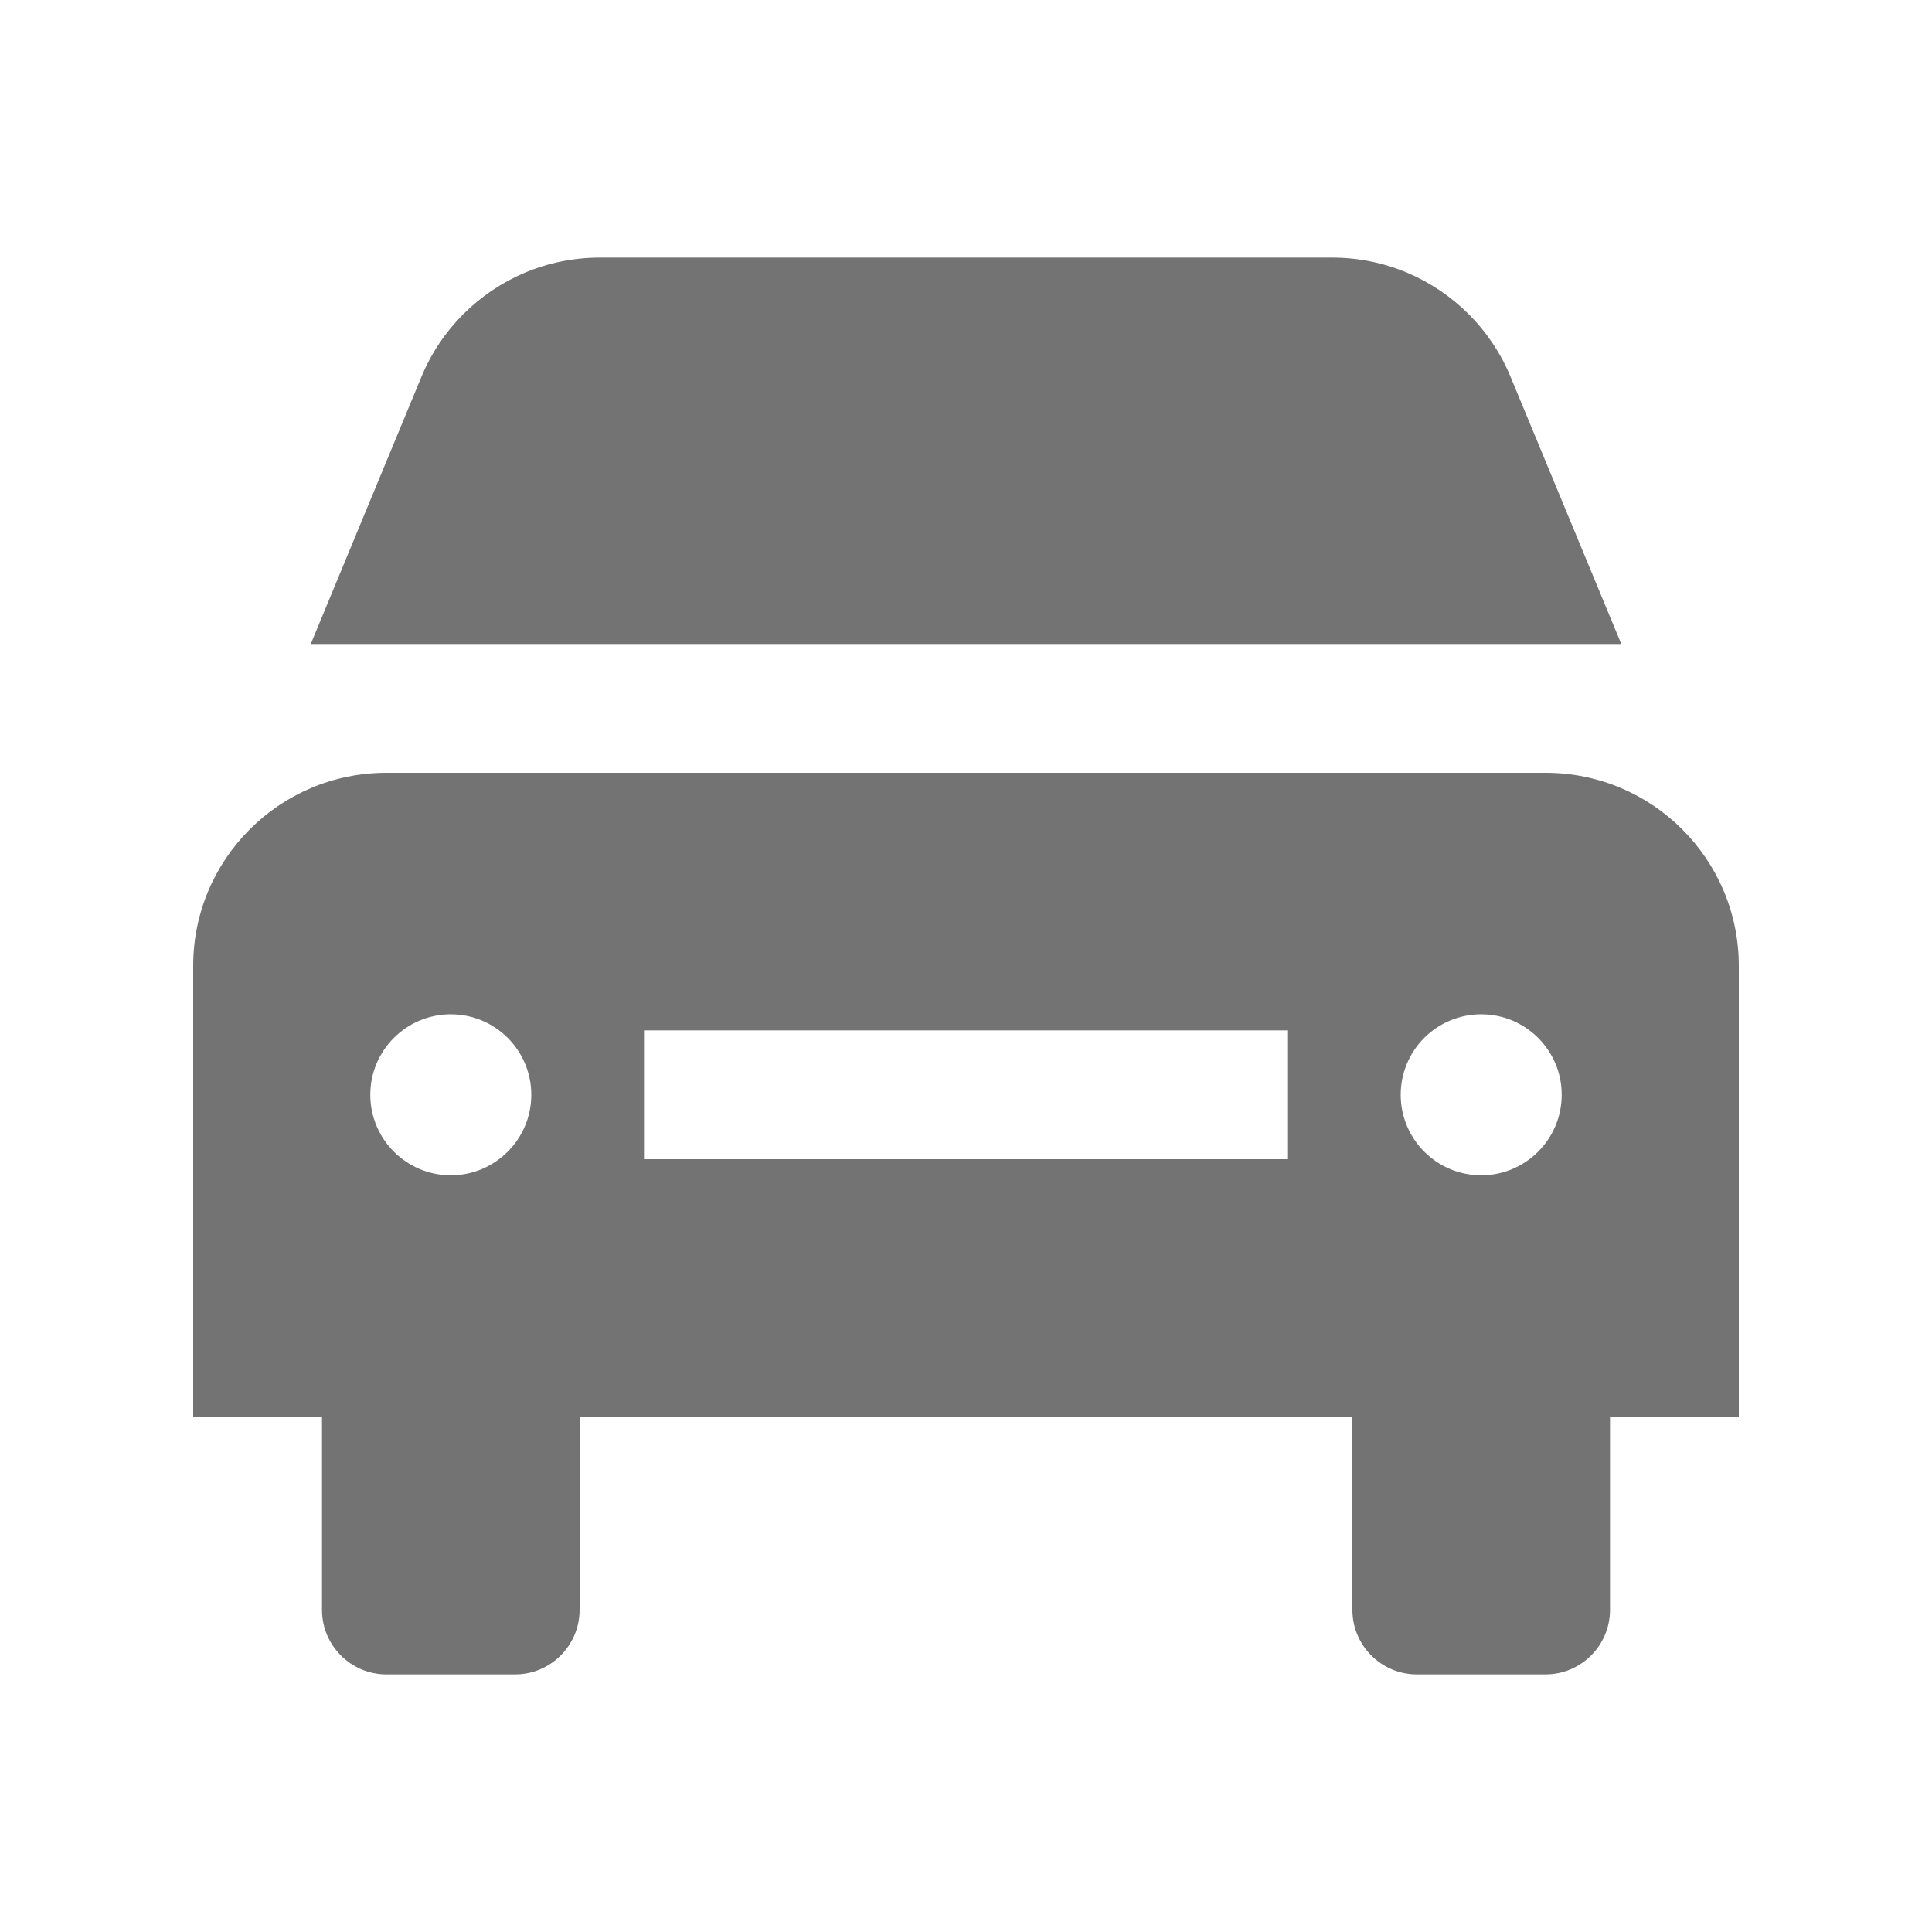
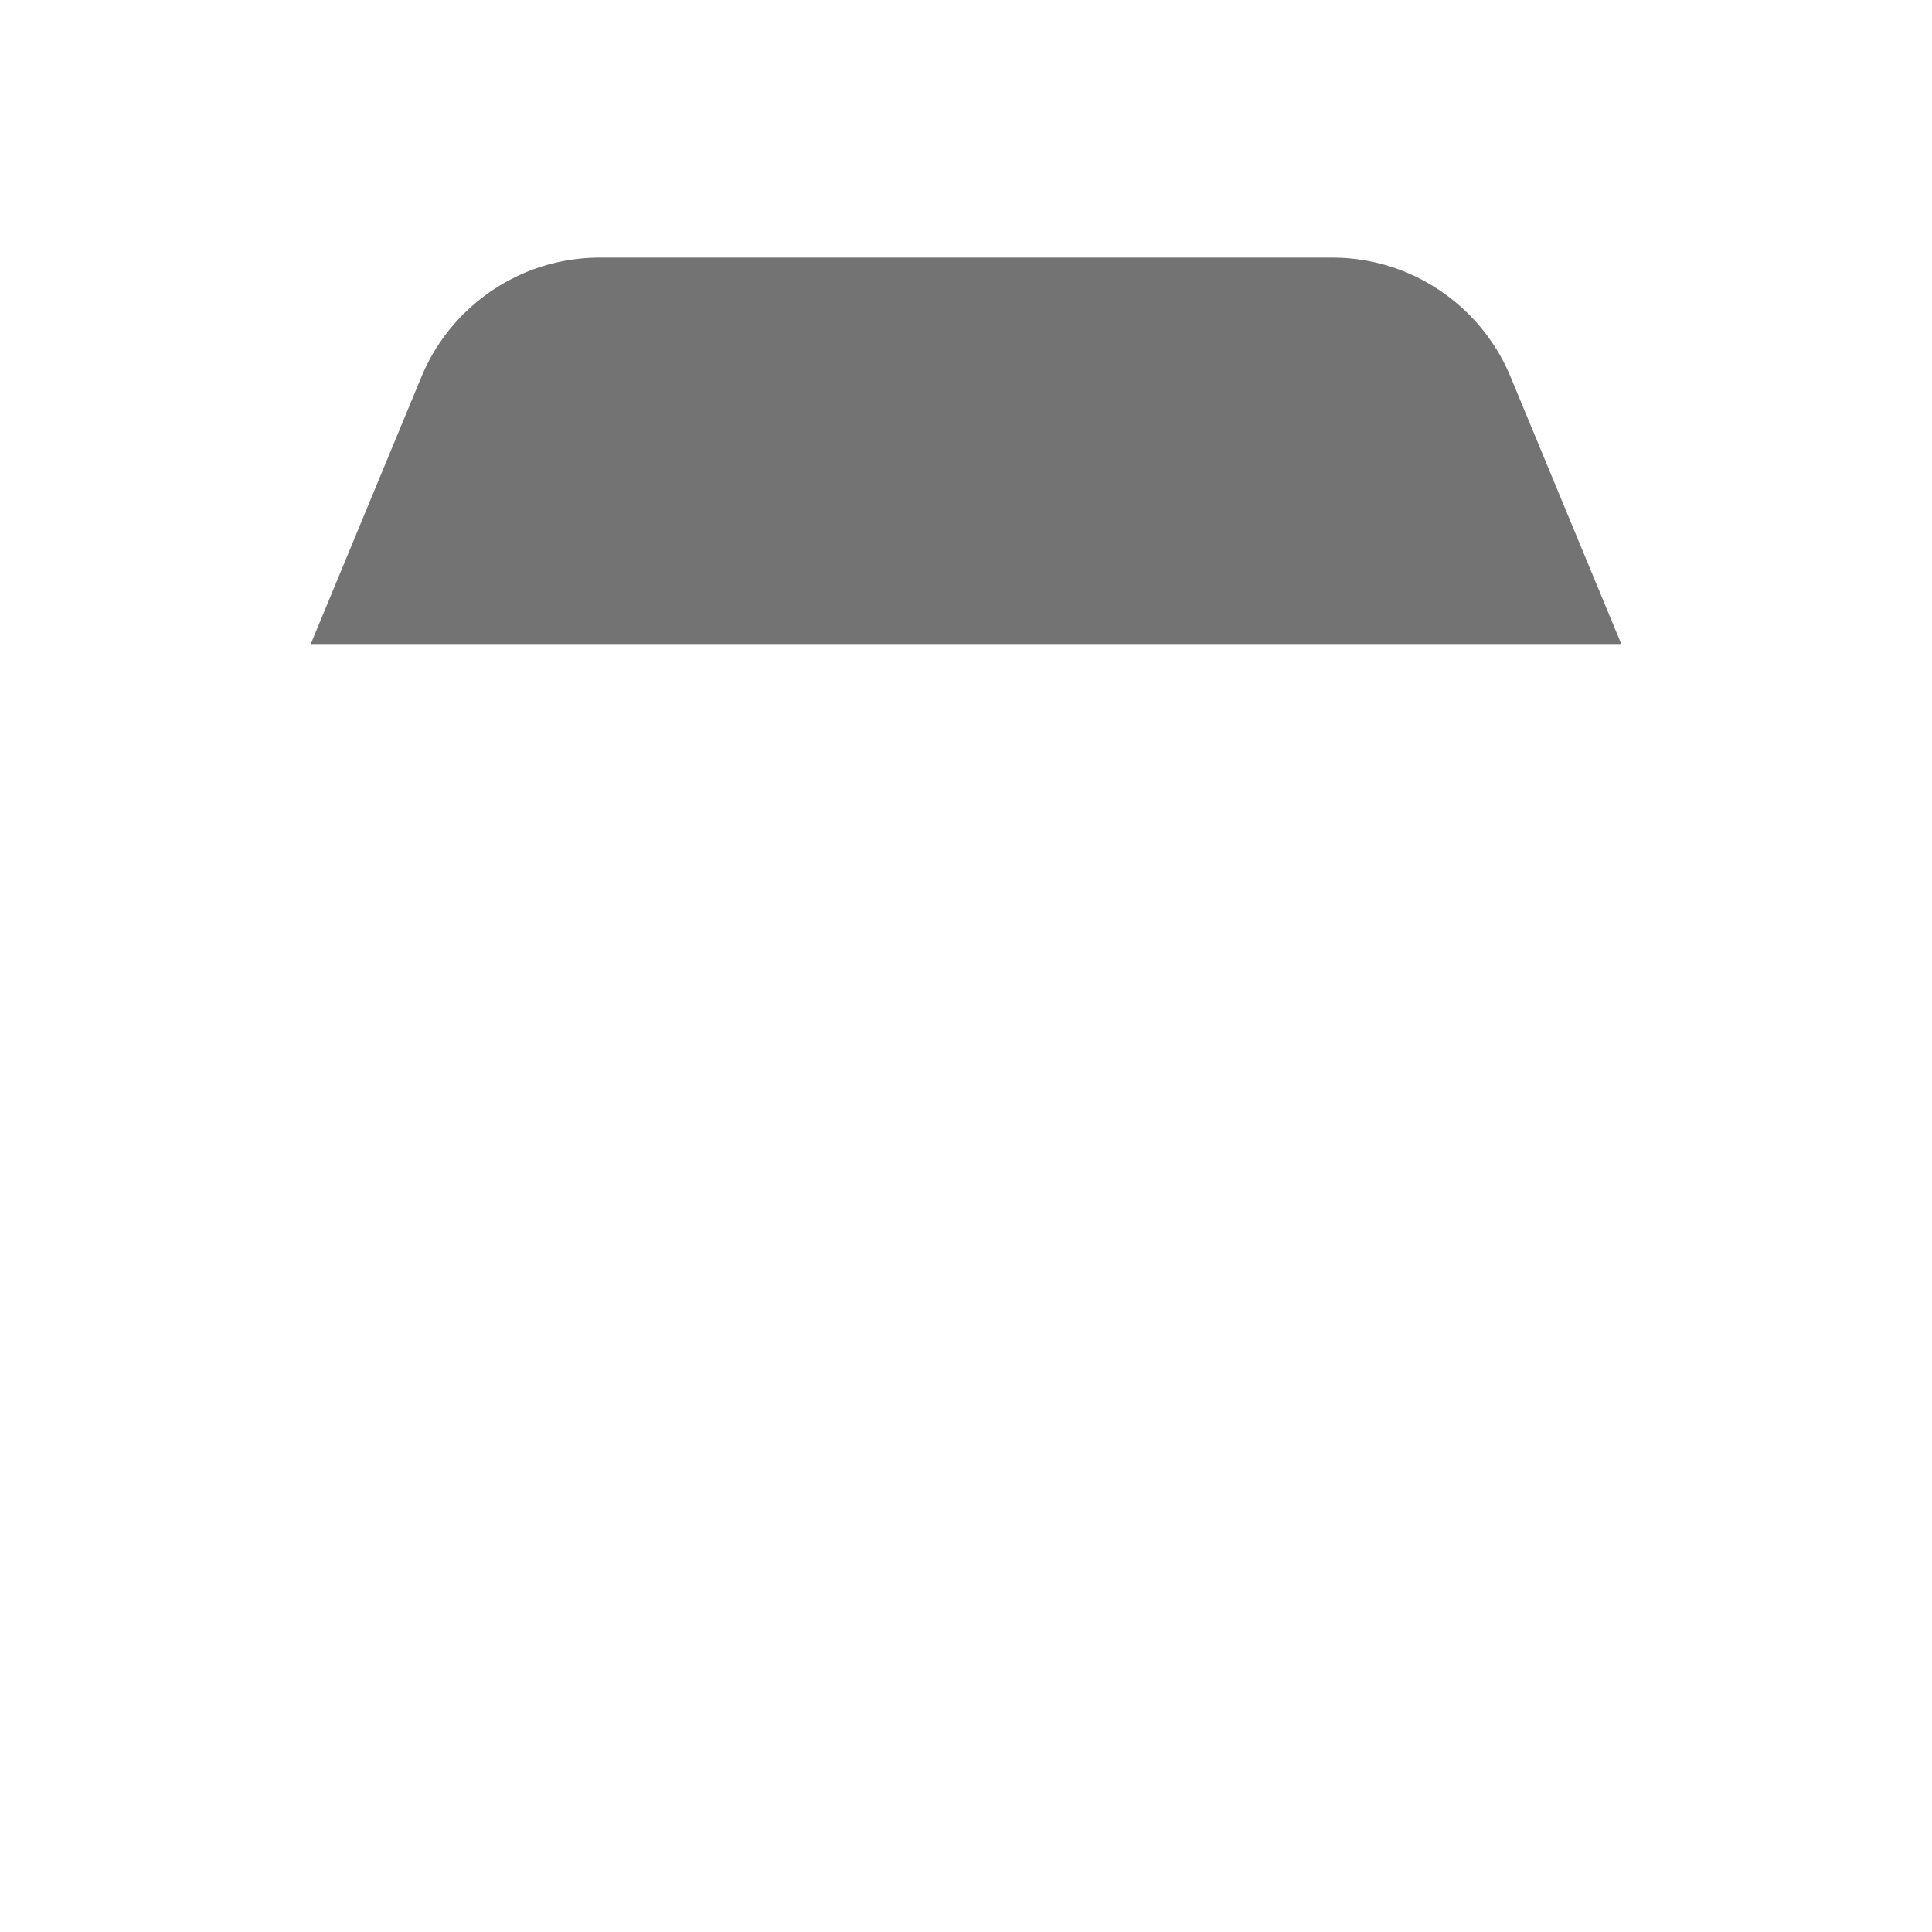
<svg xmlns="http://www.w3.org/2000/svg" width="45" height="45" viewBox="0 0 45 45" fill="none">
  <path d="M35.184 8.777C34.957 8.227 34.623 7.732 34.21 7.319C33.395 6.504 32.27 6 31.029 6H13.972C12.729 6 11.604 6.504 10.79 7.319C10.377 7.732 10.043 8.227 9.816 8.777L7.238 15H37.763L35.184 8.777Z" fill="#737373" />
-   <path d="M40.5 22.497C40.5 20.013 38.484 18 36 18H9C6.515 18 4.5 20.013 4.5 22.497L4.501 22.5H4.5V33H7.5V37.5C7.5 38.326 8.175 39 9 39H12C12.824 39 13.5 38.326 13.5 37.5V33H31.5V37.5C31.5 38.326 32.175 39 33 39H36C36.825 39 37.5 38.326 37.5 37.5V33H40.5V22.5H40.498L40.5 22.497ZM10.5 27.375C9.466 27.375 8.625 26.534 8.625 25.5C8.625 24.463 9.466 23.625 10.5 23.625C11.534 23.625 12.375 24.463 12.375 25.5C12.375 26.534 11.534 27.375 10.5 27.375ZM30 27H15V24H30V27ZM34.5 27.375C33.465 27.375 32.625 26.534 32.625 25.5C32.625 24.463 33.465 23.625 34.5 23.625C35.534 23.625 36.375 24.463 36.375 25.5C36.375 26.534 35.534 27.375 34.5 27.375Z" fill="#737373" />
</svg>